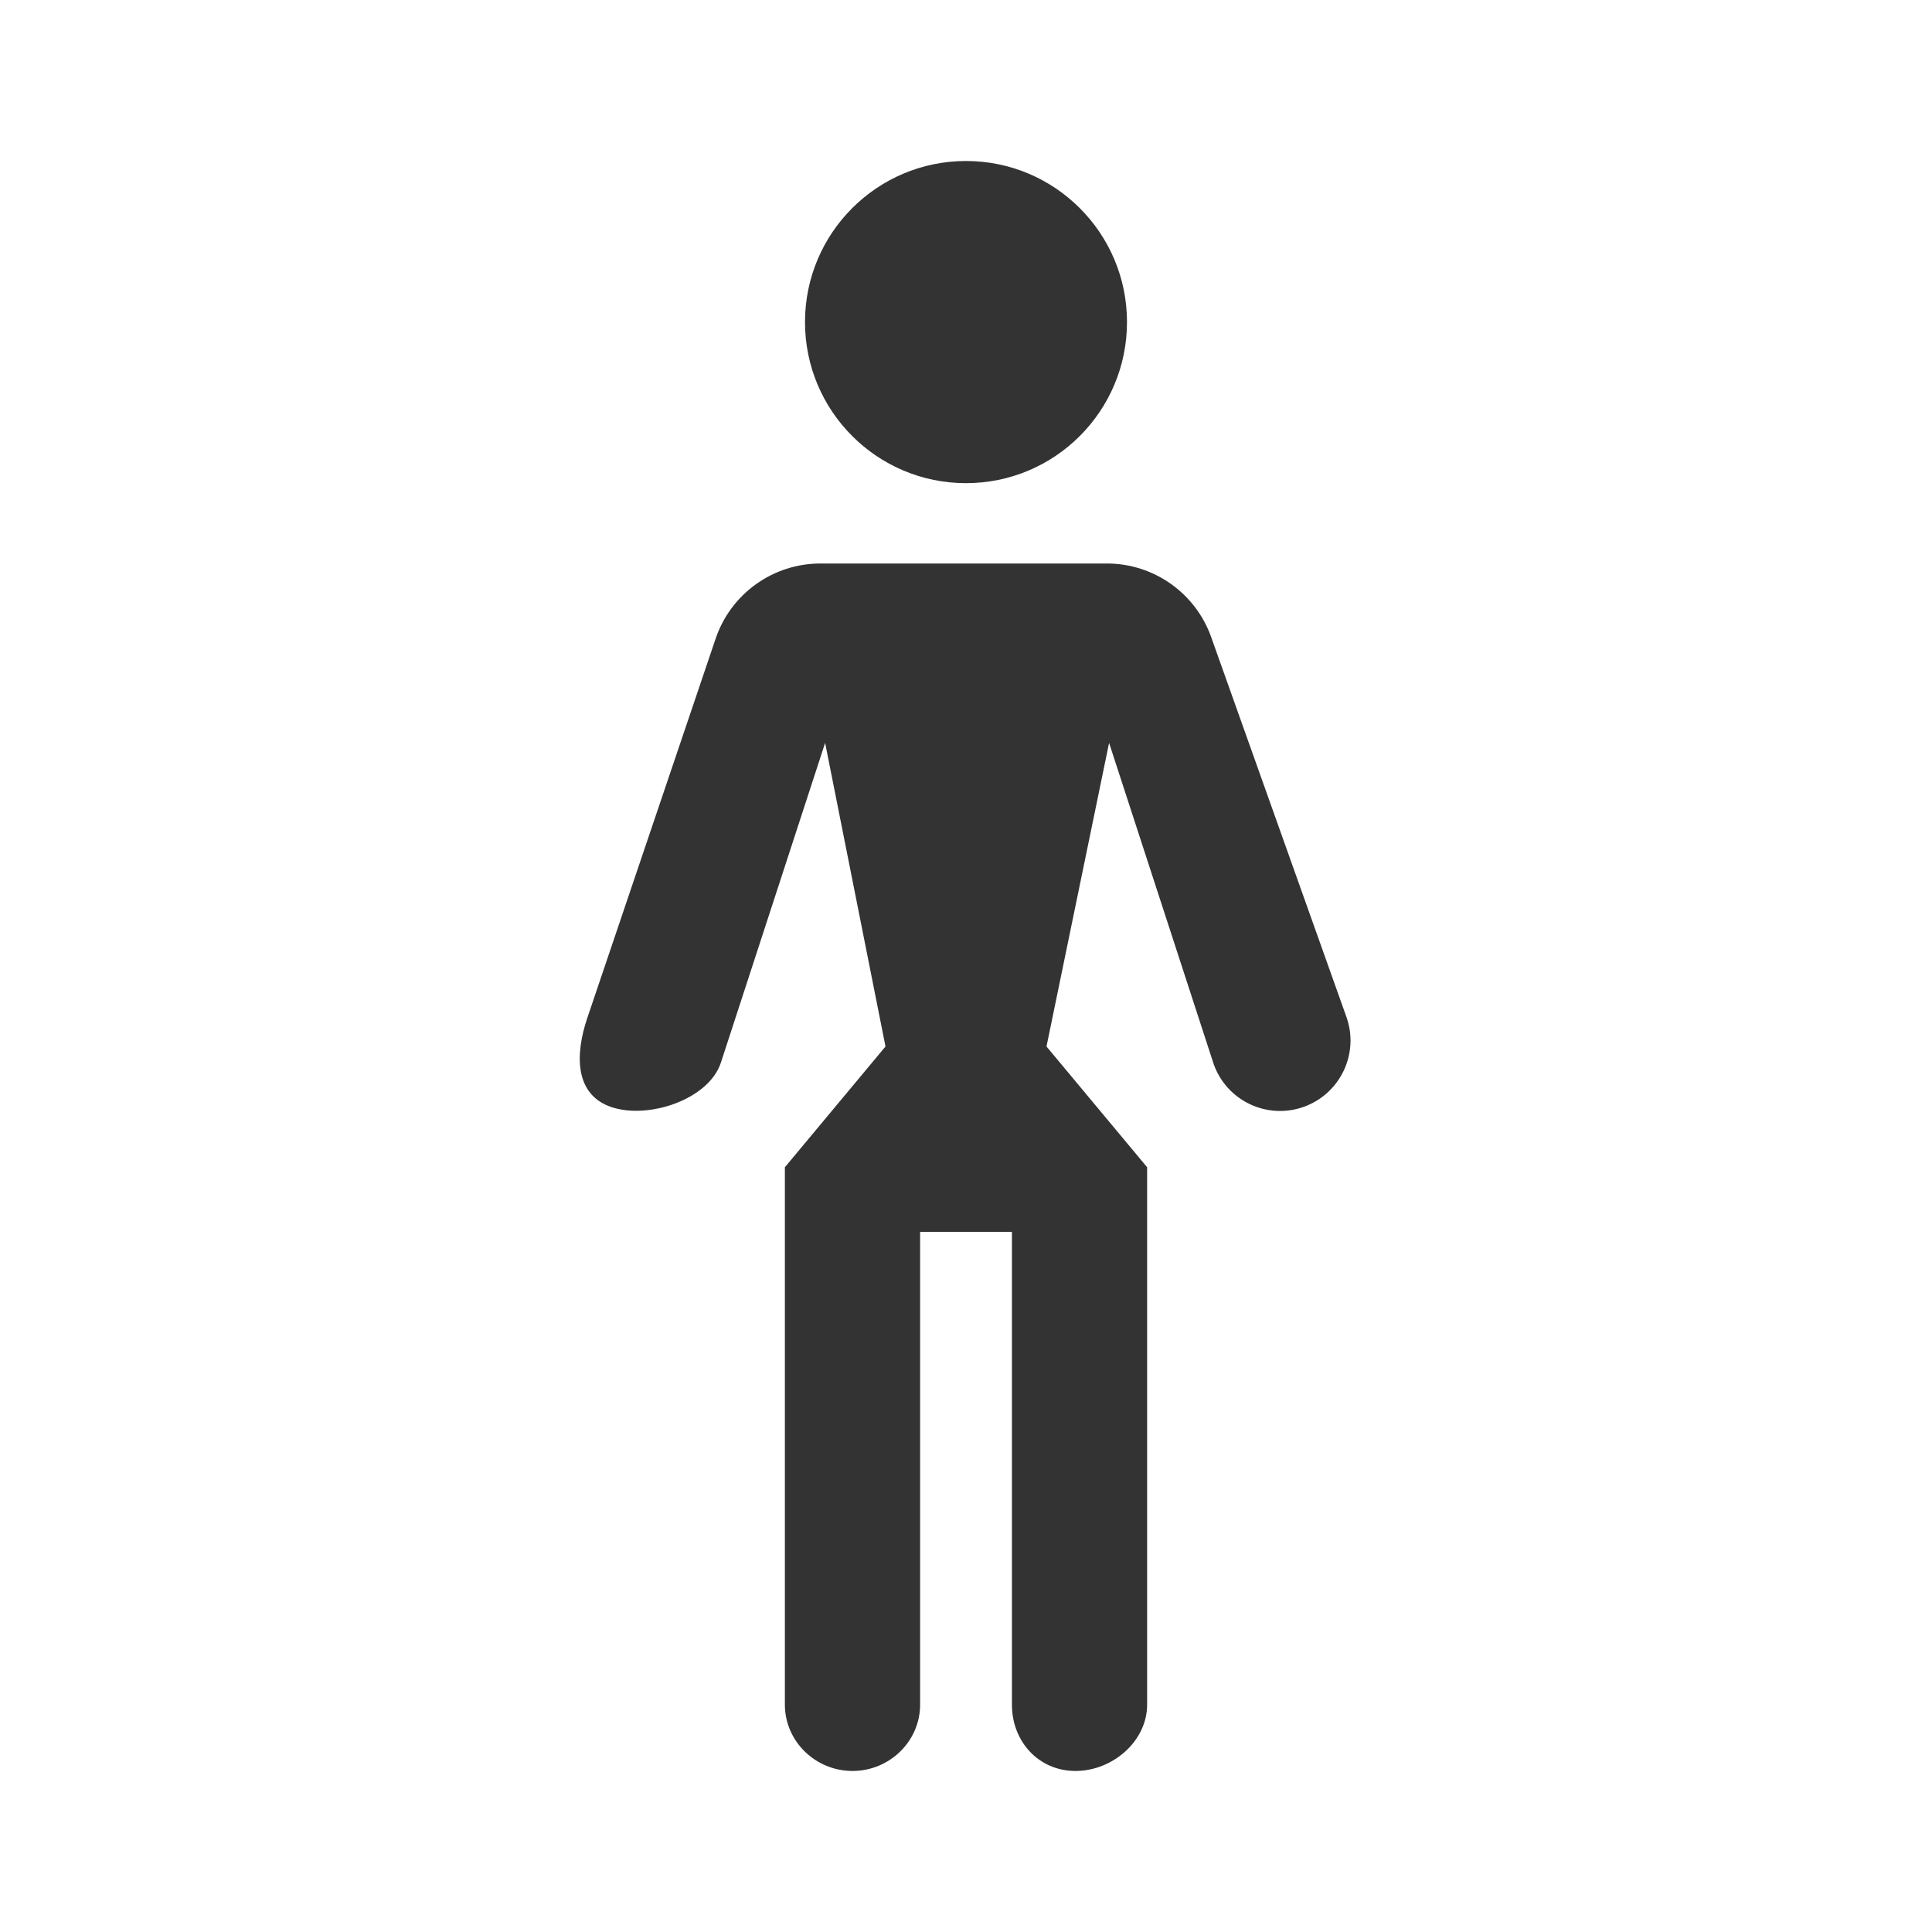
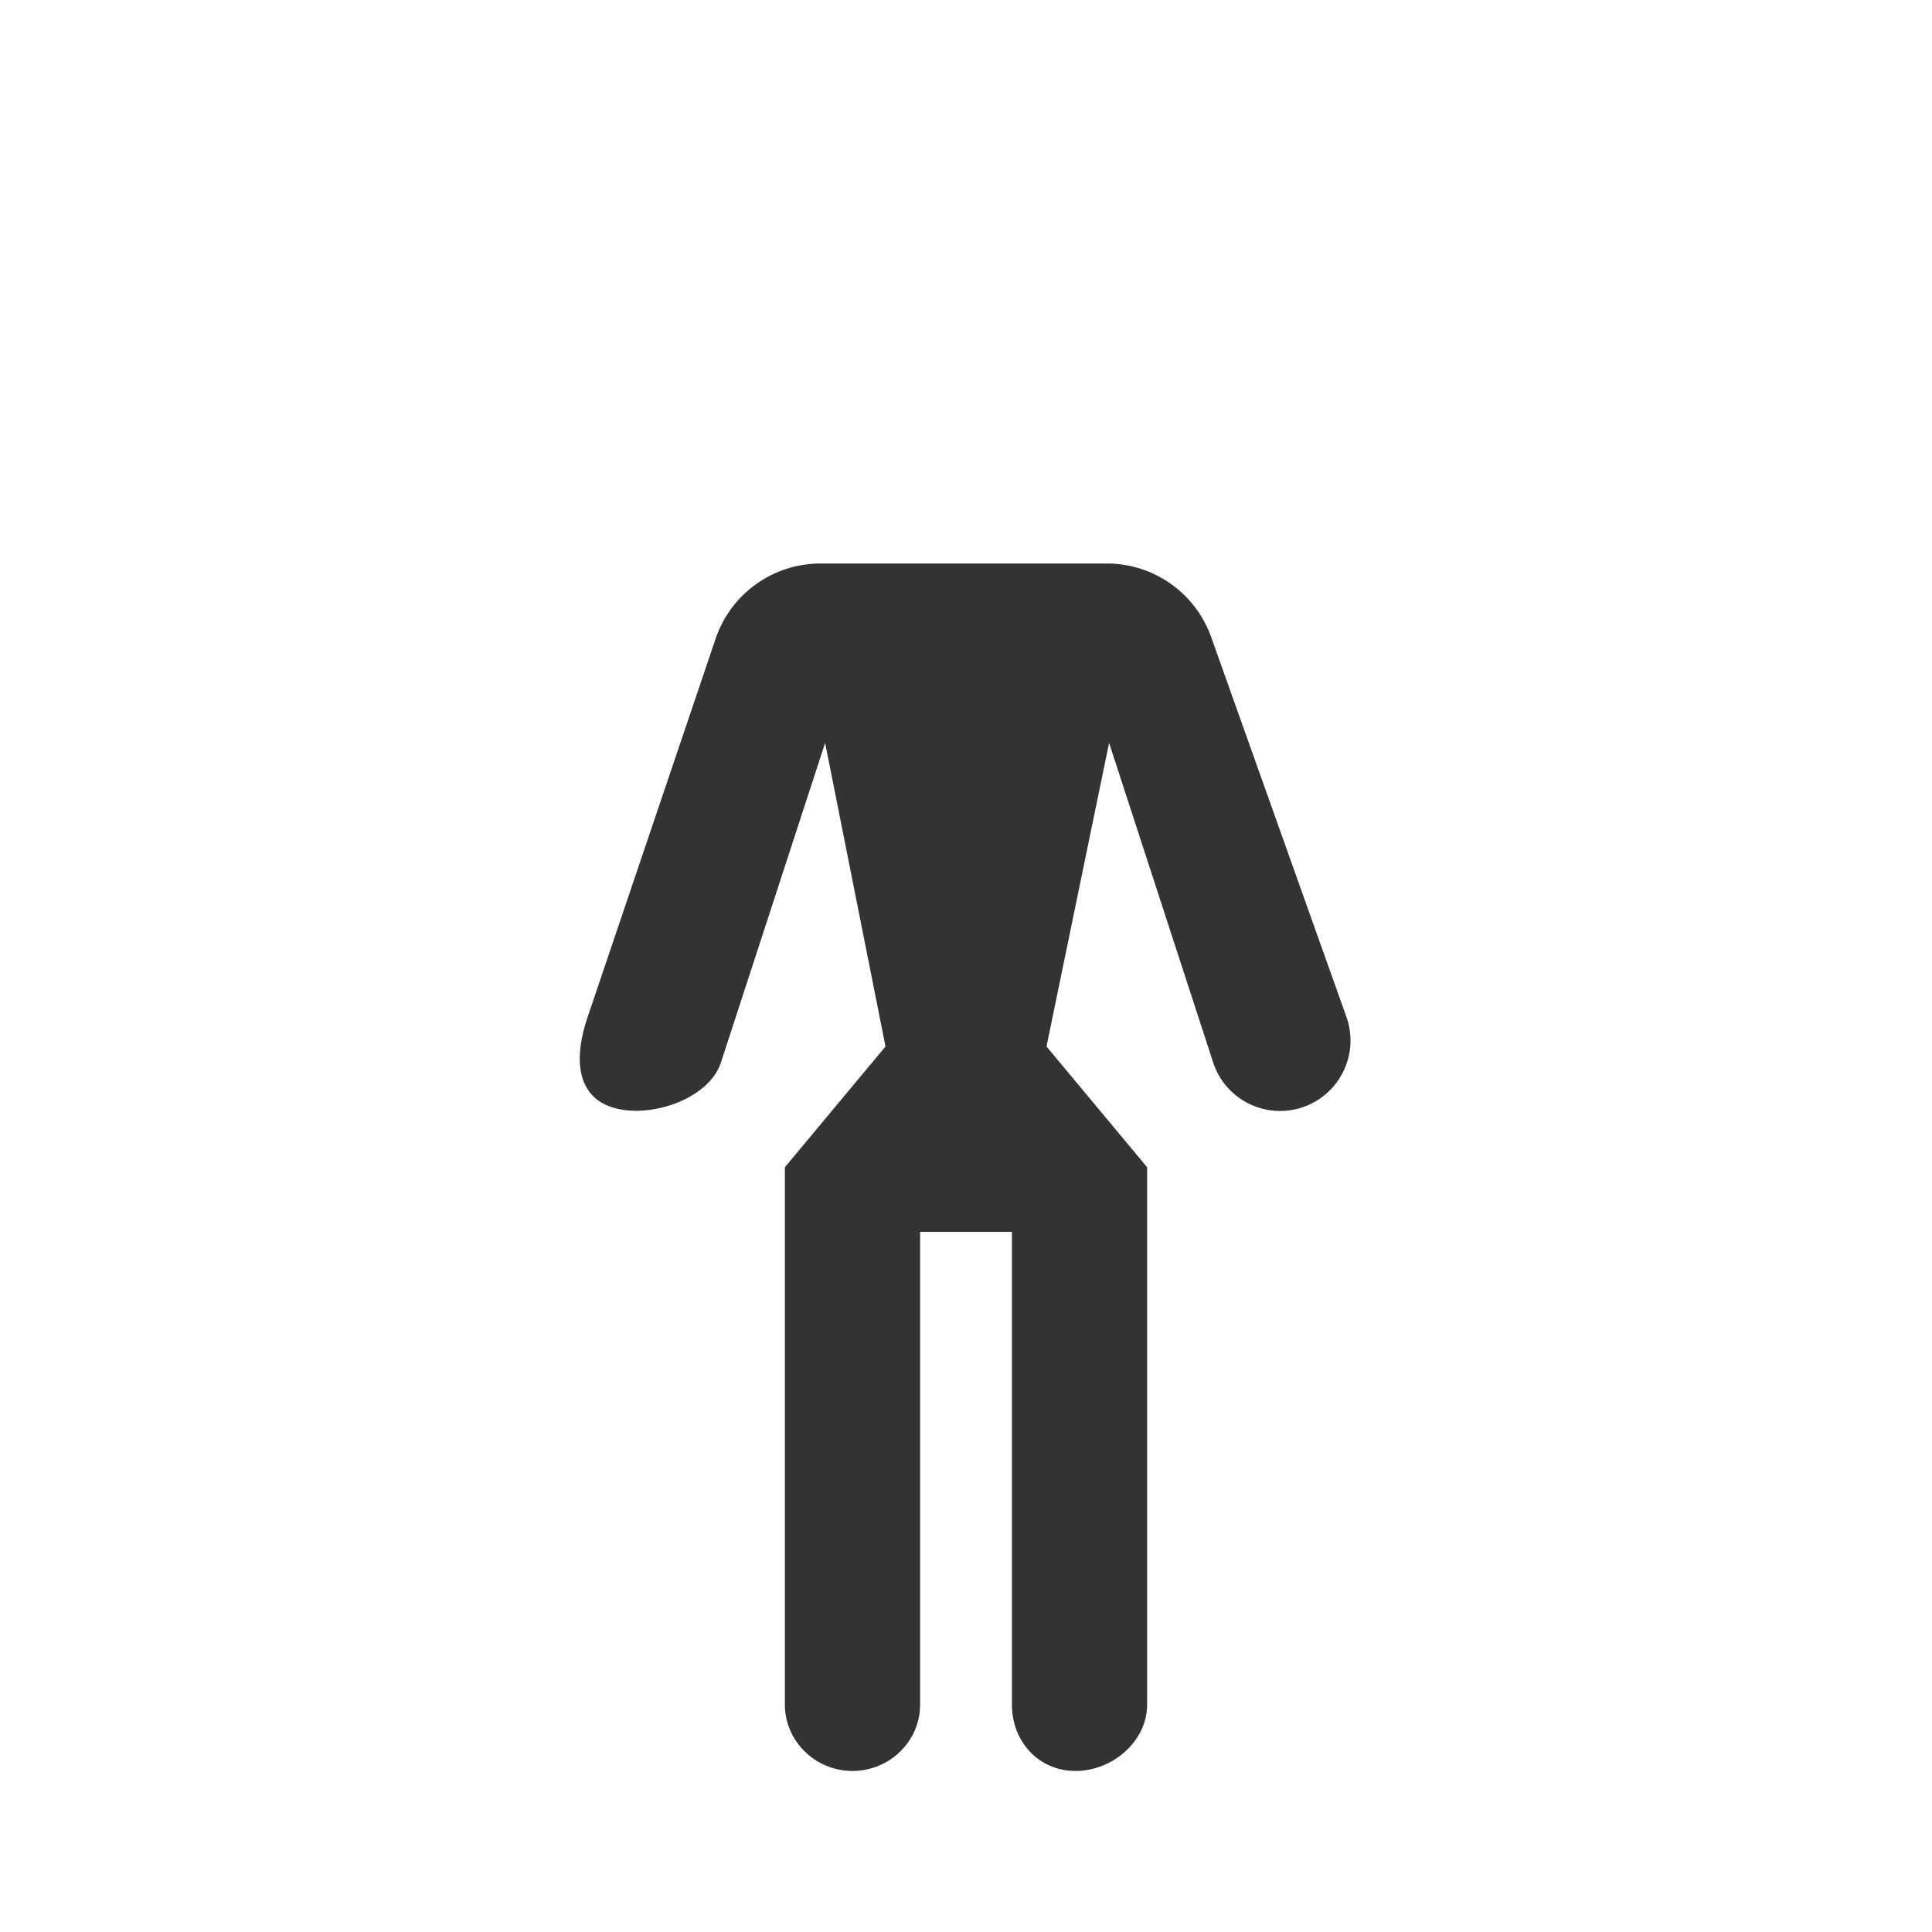
<svg xmlns="http://www.w3.org/2000/svg" width="800px" height="800px" viewBox="0 0 48 48" fill="none">
  <path d="M27.555 18.457L30.154 26.438C30.478 27.349 31.479 27.824 32.39 27.5C33.3 27.175 33.776 26.174 33.451 25.264L30.091 15.827C29.701 14.732 28.663 14 27.5 14H20.384C19.204 14 18.156 14.752 17.779 15.869L14.593 25.286C14.283 26.202 14.274 27.195 15.19 27.505C16.105 27.814 17.599 27.323 17.908 26.408L20.5 18.457L22 26L19.5 29V42.352C19.5 43.258 20.256 43.999 21.18 43.999C22.104 43.999 22.86 43.258 22.86 42.352V30.605H25.141V42.352C25.141 43.258 25.796 43.999 26.72 43.999C27.644 43.999 28.5 43.258 28.5 42.352V29L26 26L27.555 18.457Z" fill="#333333" />
-   <path d="M28 8.002C28 10.212 26.209 12.004 24 12.004C21.791 12.004 20 10.212 20 8.002C20 5.792 21.791 4 24 4C26.209 4 28 5.792 28 8.002Z" fill="#333333" />
</svg>